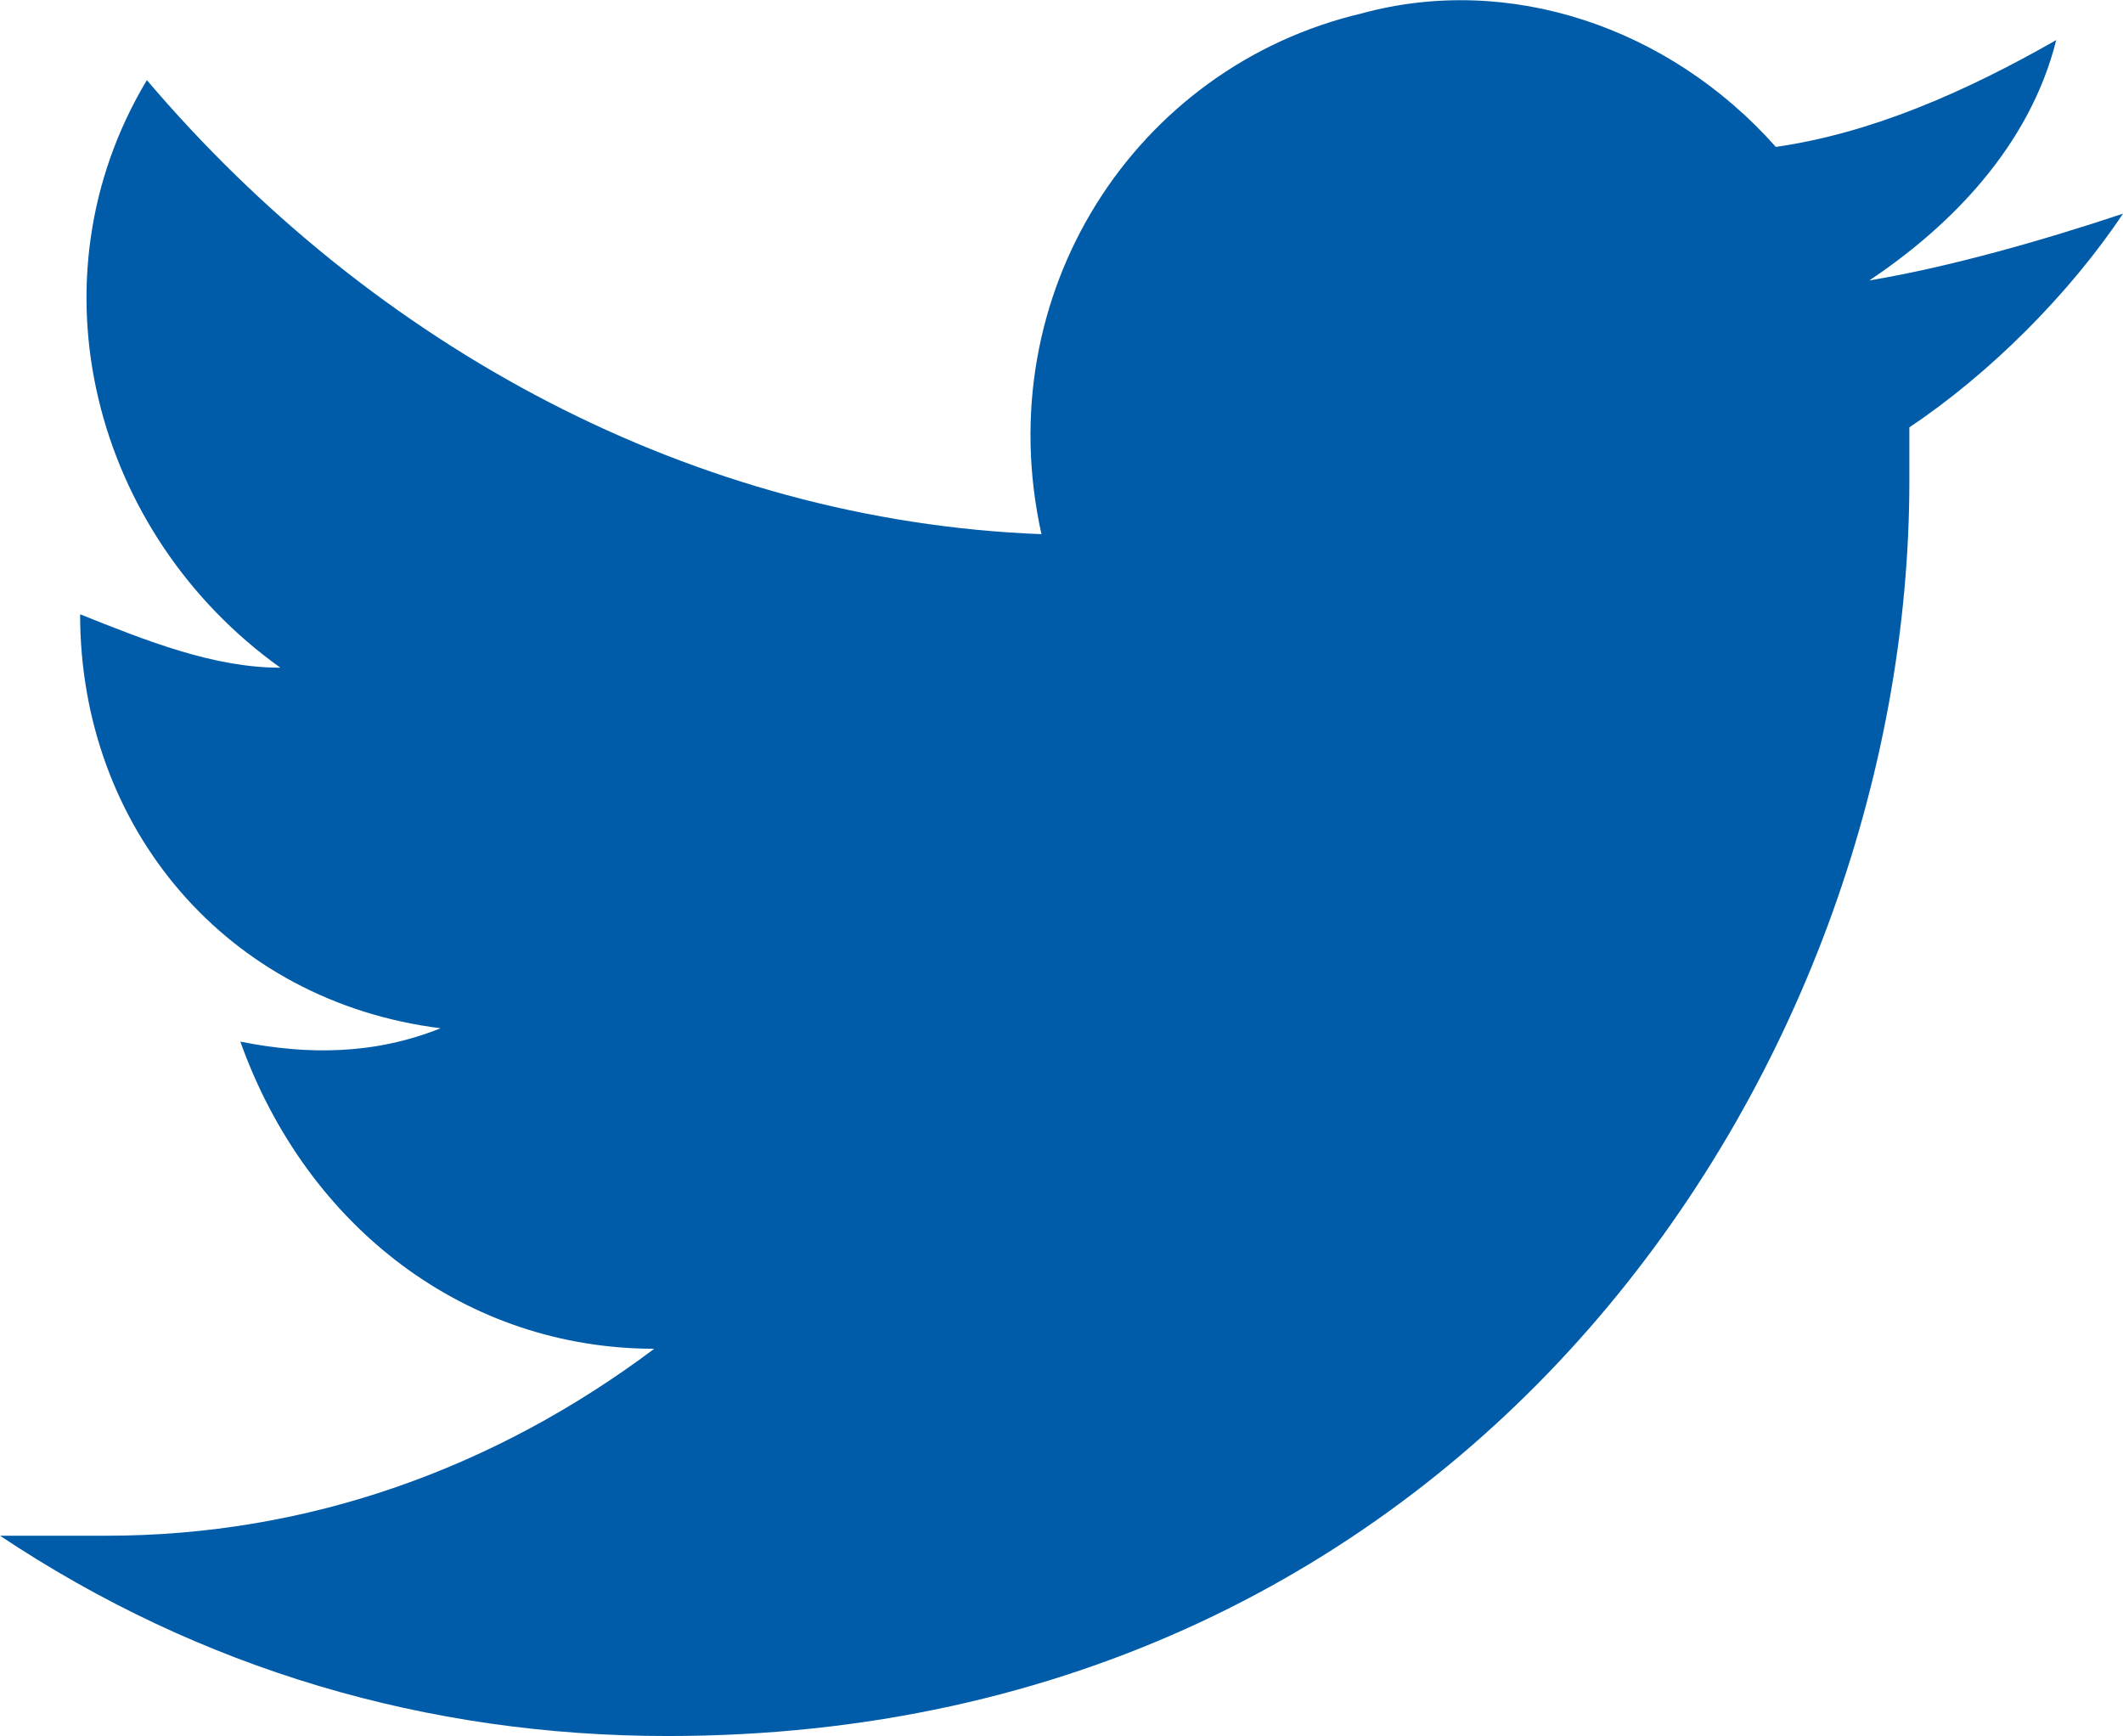
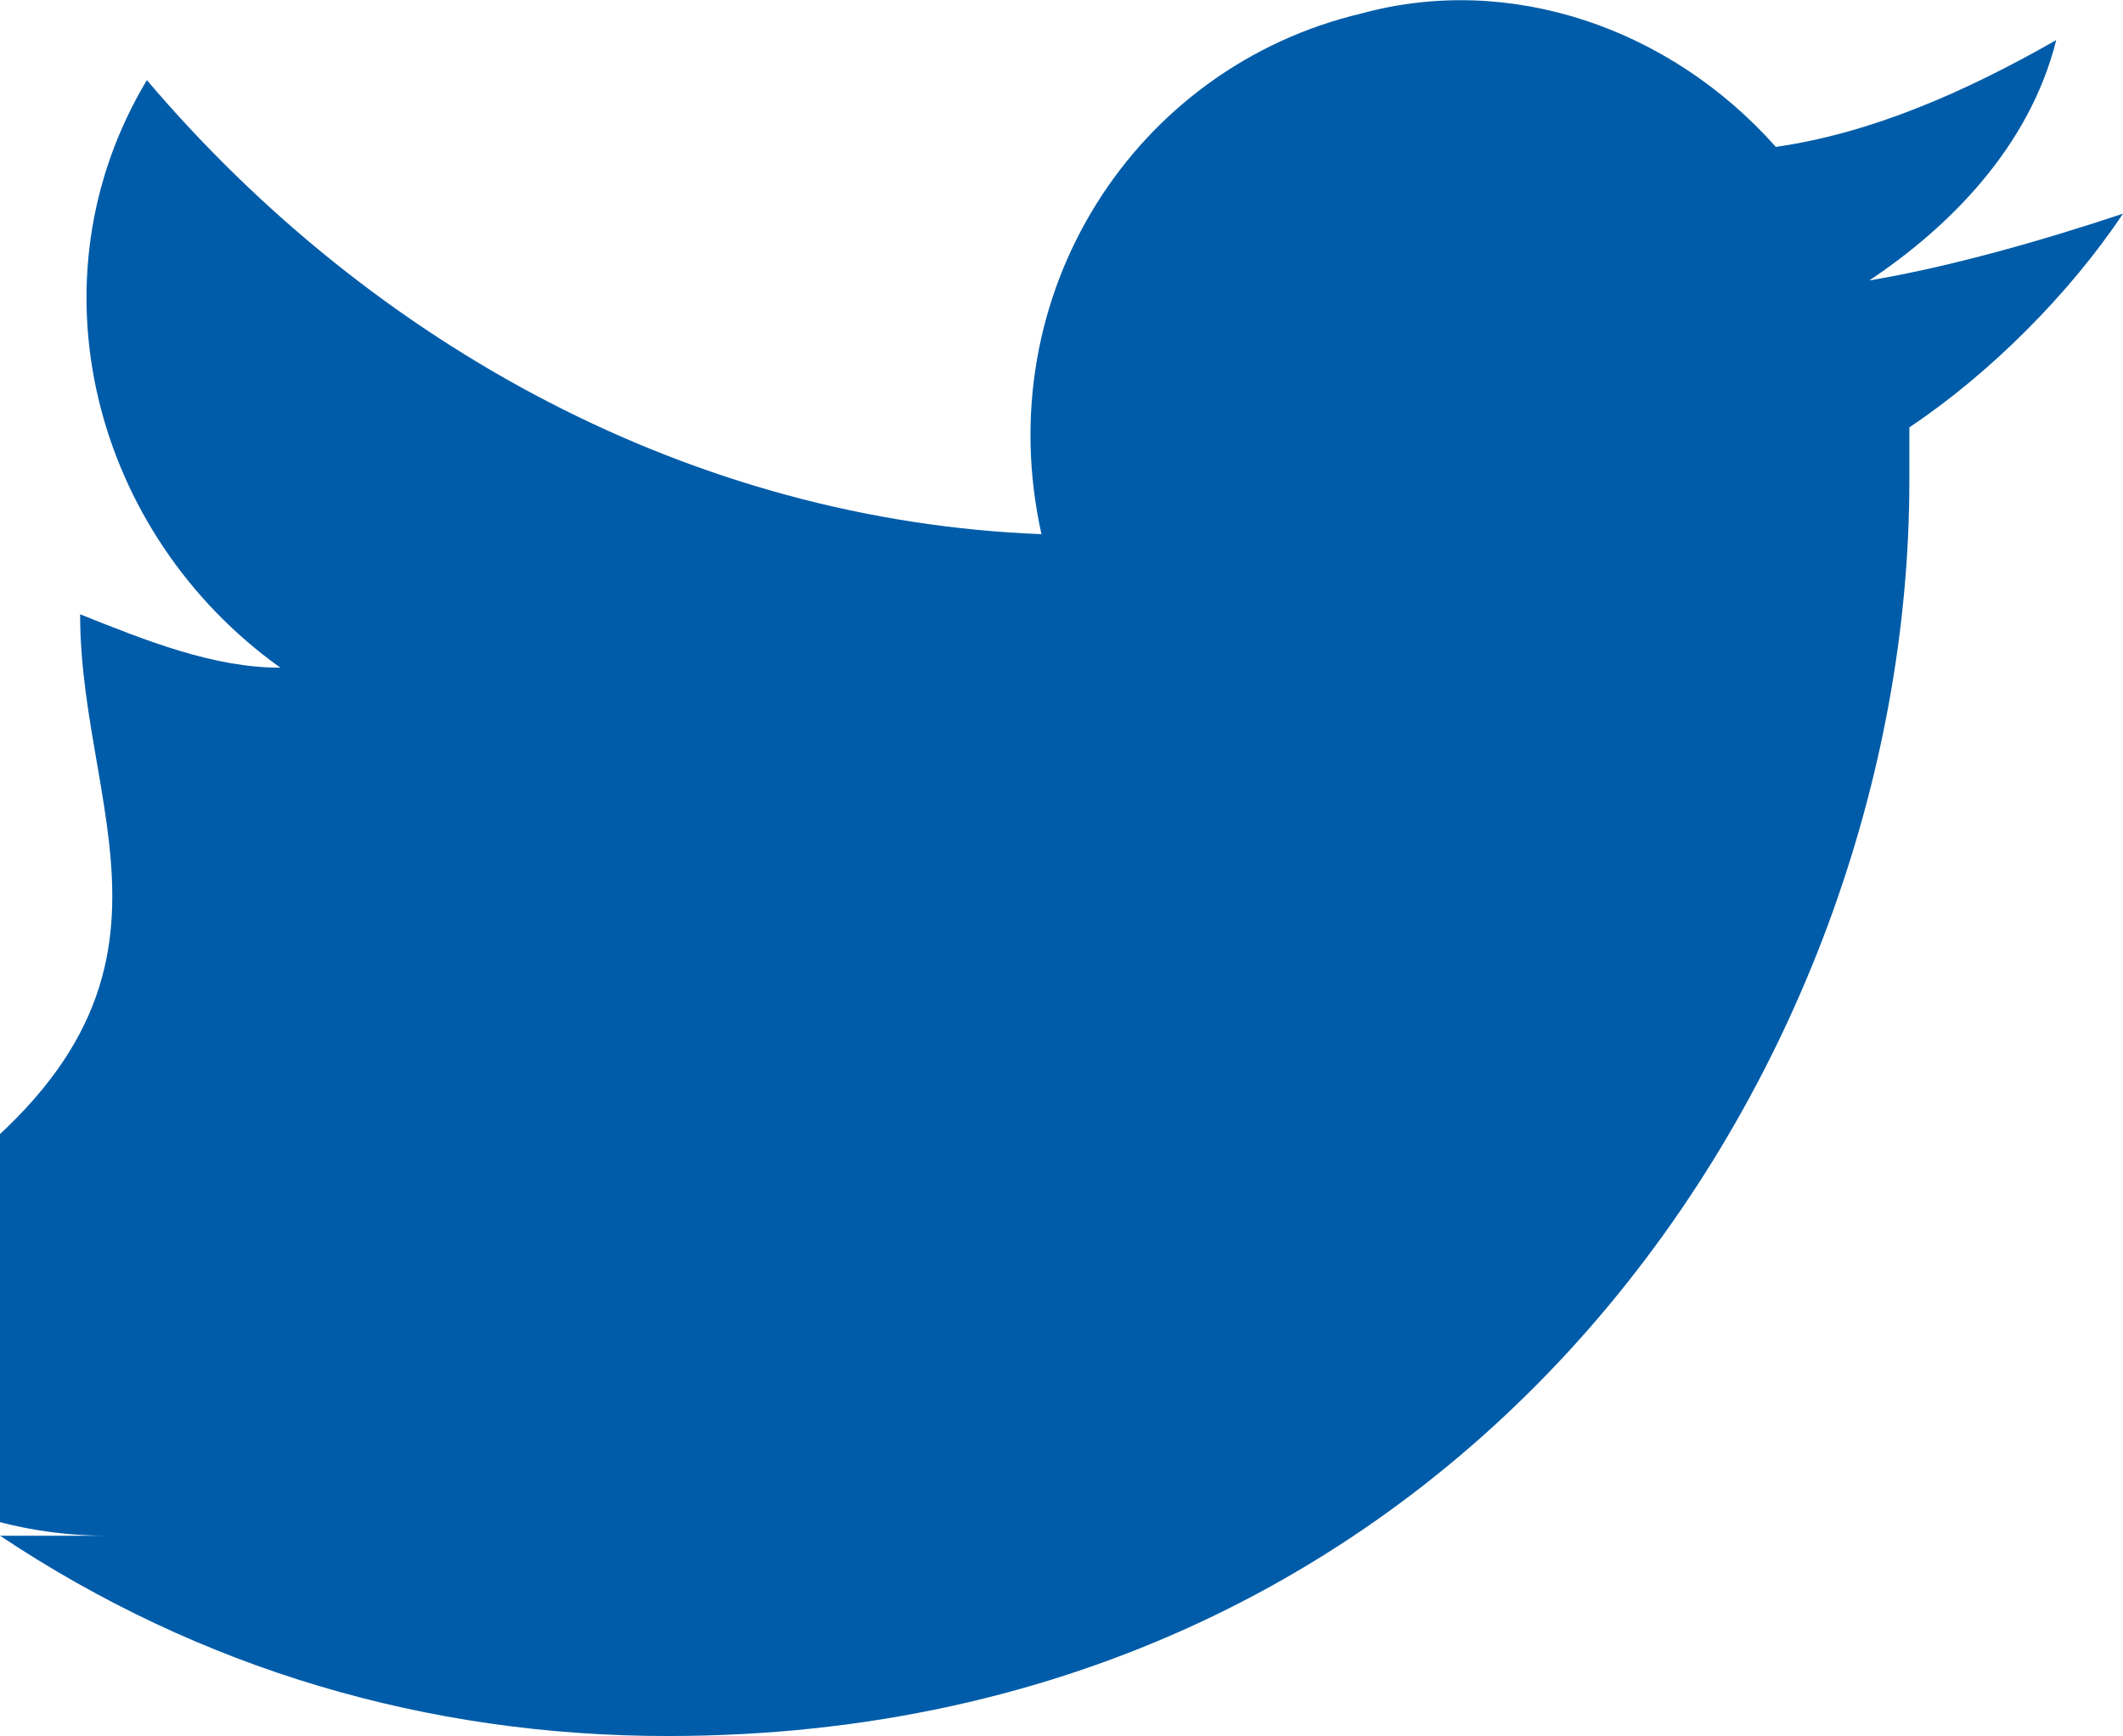
<svg xmlns="http://www.w3.org/2000/svg" id="Шар_1" x="0px" y="0px" viewBox="0 0 15.9 13" style="enable-background:new 0 0 15.9 13;" xml:space="preserve">
  <style type="text/css"> .st0{fill-rule:evenodd;clip-rule:evenodd;fill:#005CA8;} </style>
  <g>
-     <path class="st0" d="M14.3,3.2c0,0.1,0,0.3,0,0.4C14.3,8,11,13,5,13c-1.8,0-3.5-0.5-5-1.5c0.3,0,0.5,0,0.8,0c1.5,0,2.9-0.5,4.1-1.4 c-1.4,0-2.6-0.9-3.1-2.3c0.5,0.1,1,0.1,1.5-0.1C1.7,7.5,0.6,6.2,0.6,4.6v0C1.1,4.8,1.6,5,2.1,5c-1.4-1-1.9-2.9-1-4.4 c1.7,2,4.1,3.3,6.7,3.4c-0.4-1.8,0.7-3.5,2.4-3.9c1.1-0.3,2.3,0.1,3.1,1c0.7-0.1,1.4-0.4,2.1-0.8c-0.2,0.8-0.8,1.4-1.4,1.8 c0.6-0.1,1.3-0.3,1.9-0.5C15.5,2.2,14.9,2.8,14.3,3.2" />
+     <path class="st0" d="M14.3,3.2c0,0.1,0,0.3,0,0.4C14.3,8,11,13,5,13c-1.8,0-3.5-0.5-5-1.5c0.3,0,0.5,0,0.8,0c-1.4,0-2.6-0.9-3.1-2.3c0.5,0.1,1,0.1,1.5-0.1C1.7,7.5,0.6,6.2,0.6,4.6v0C1.1,4.8,1.6,5,2.1,5c-1.4-1-1.9-2.9-1-4.4 c1.7,2,4.1,3.3,6.7,3.4c-0.4-1.8,0.7-3.5,2.4-3.9c1.1-0.3,2.3,0.1,3.1,1c0.7-0.1,1.4-0.4,2.1-0.8c-0.2,0.8-0.8,1.4-1.4,1.8 c0.6-0.1,1.3-0.3,1.9-0.5C15.5,2.2,14.9,2.8,14.3,3.2" />
  </g>
</svg>